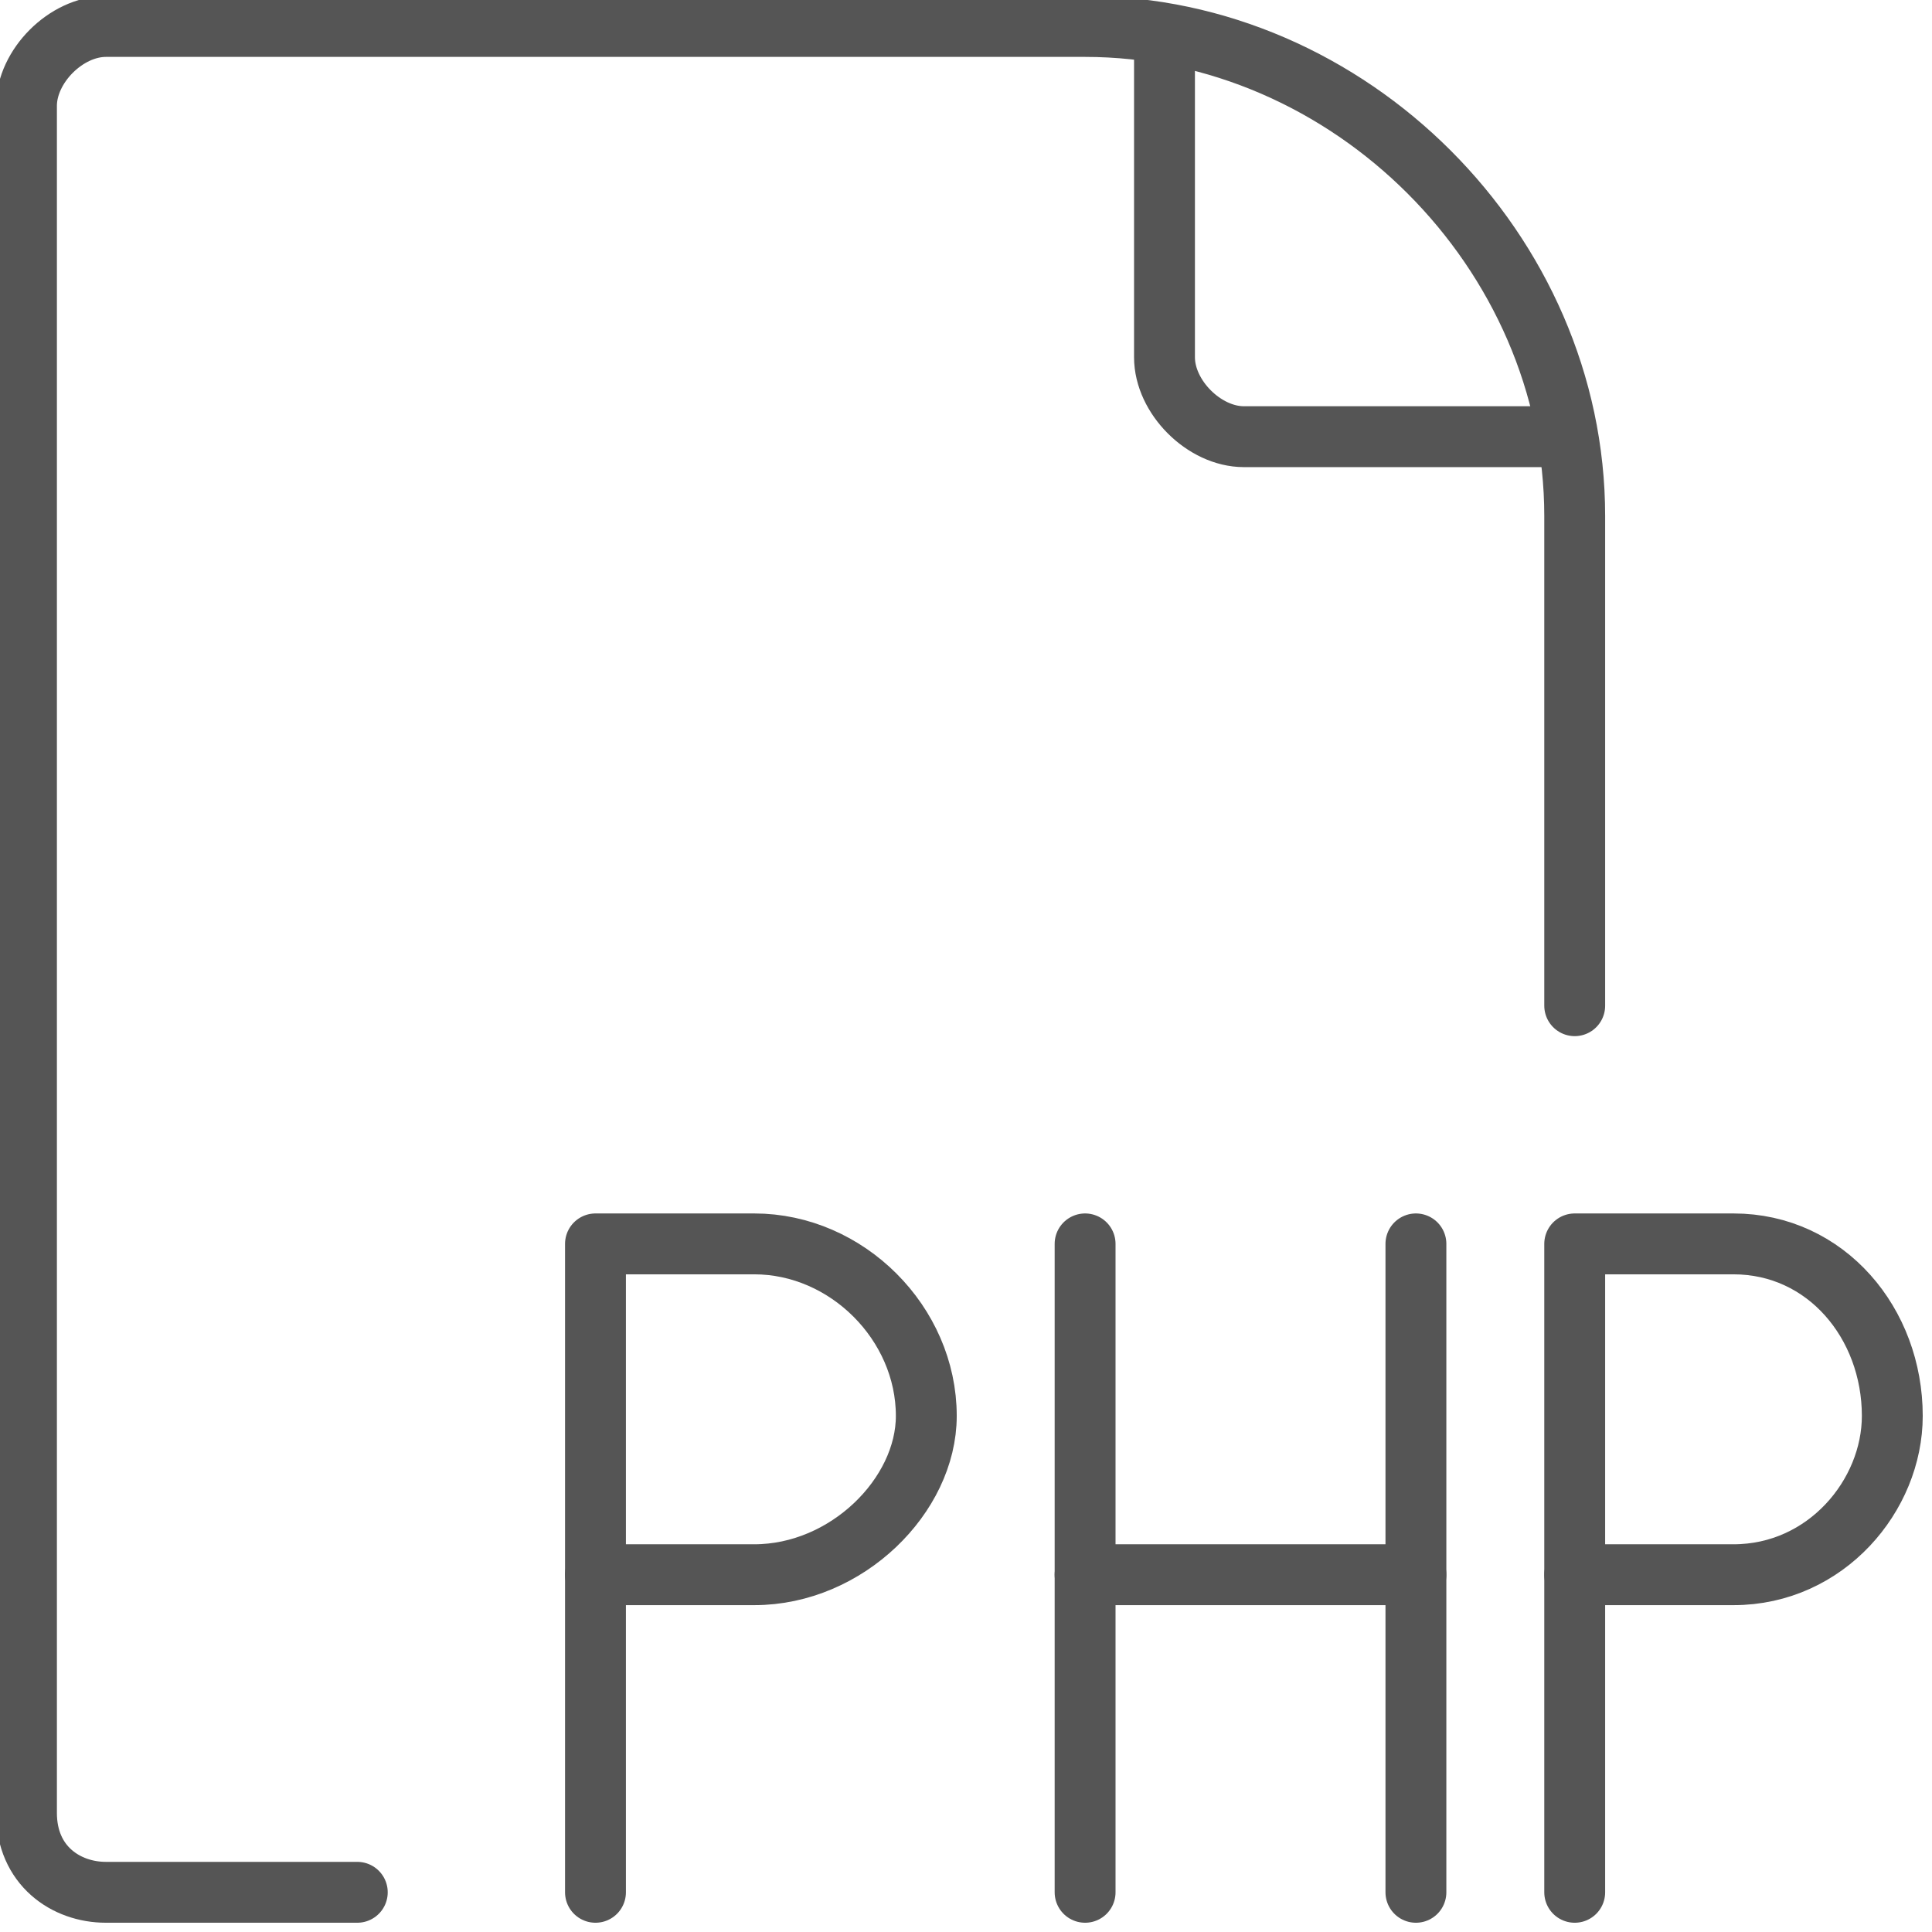
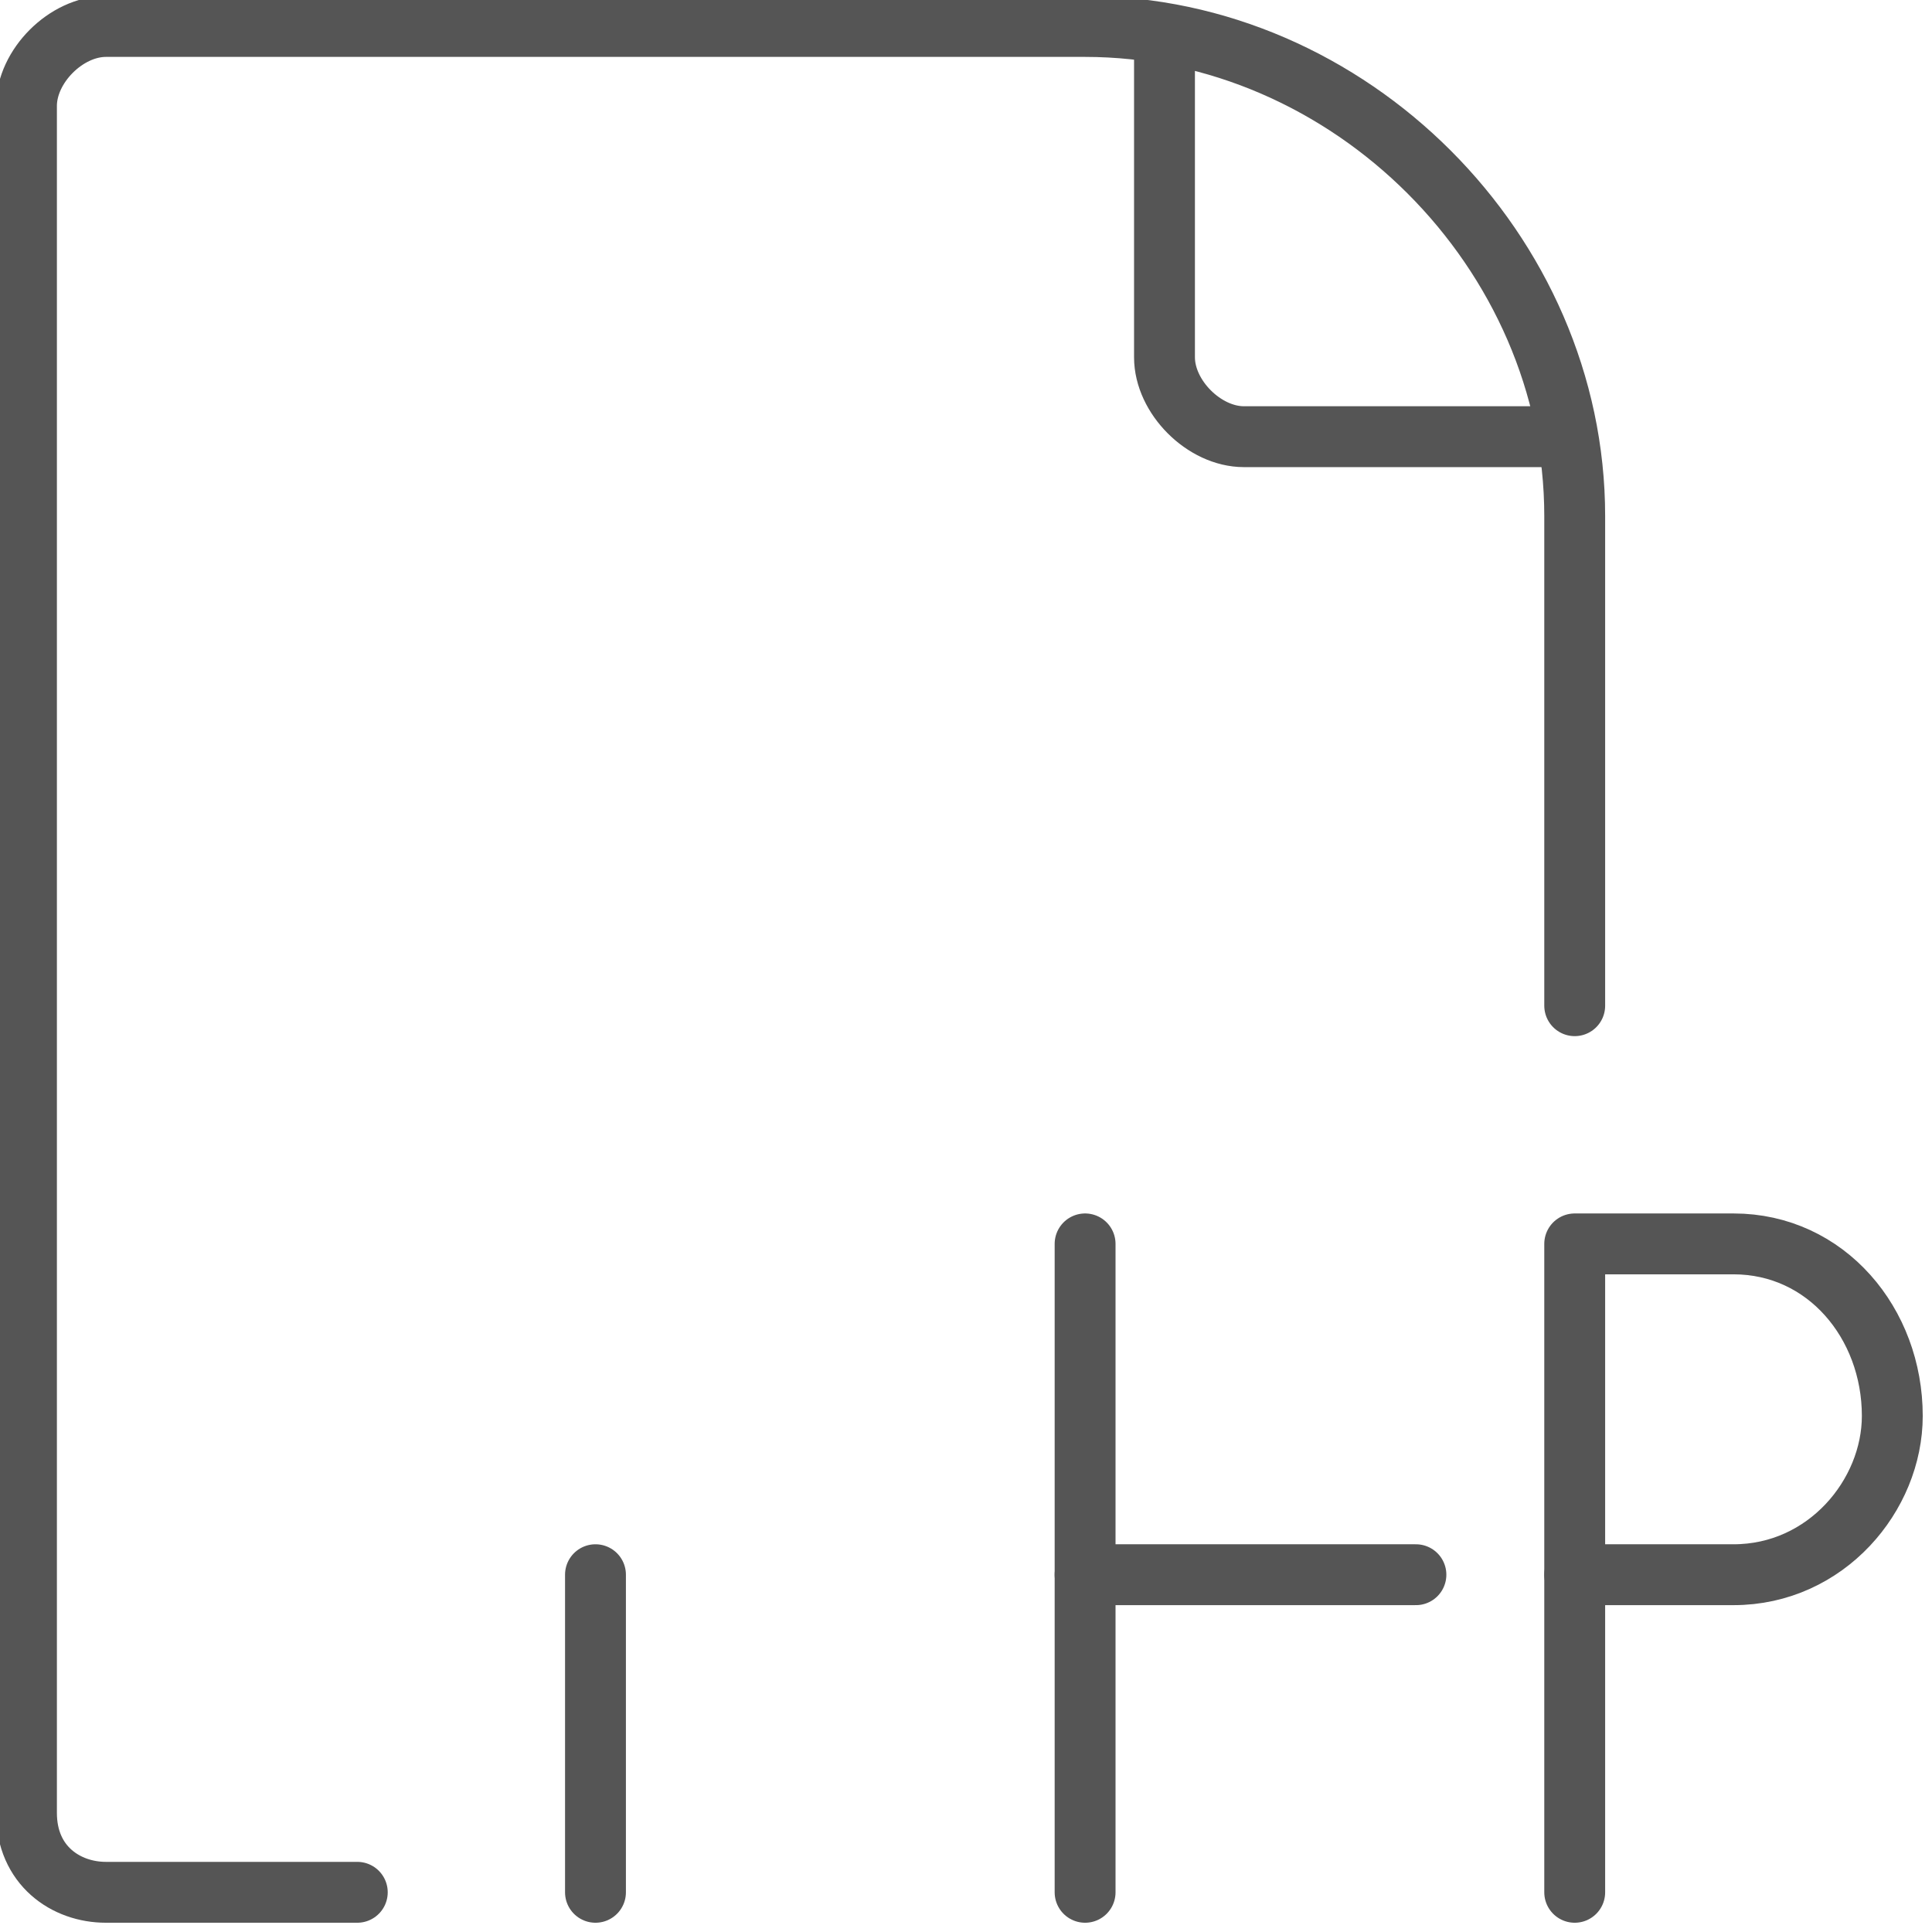
<svg xmlns="http://www.w3.org/2000/svg" xml:space="preserve" width="253px" height="253px" version="1.1" style="shape-rendering:geometricPrecision; text-rendering:geometricPrecision; image-rendering:optimizeQuality; fill-rule:evenodd; clip-rule:evenodd" viewBox="0 0 146 146">
  <defs>
    <style type="text/css">
   
    .str0 {stroke:#555555;stroke-width:4.6;stroke-linecap:round;stroke-linejoin:round}
    .fil0 {fill:none}
   
  </style>
  </defs>
  <g id="Ebene_x0020_1">
    <g id="streamline-icon-file-php-1_x0040_256x256.svg">
      <g>
        <path class="fil0 str0" d="M119 76l0 -37c0,-20 -17,-37 -37,-37 0,0 0,0 0,0l-74 0c-3,0 -6,3 -6,6l0 129c0,4 3,6 6,6l19 0" />
        <path class="fil0 str0" d="M88 3l0 24c0,3 3,6 6,6l24 0" />
        <path class="fil0 str0" d="M143 107c0,6 -5,12 -12,12l-12 0 0 -25 12 0c7,0 12,6 12,13z" />
        <line class="fil0 str0" x1="119" y1="143" x2="119" y2="119" />
-         <path class="fil0 str0" d="M70 107c0,6 -6,12 -13,12l-12 0 0 -25 12 0c7,0 13,6 13,13z" />
        <line class="fil0 str0" x1="45" y1="143" x2="45" y2="119" />
-         <line class="fil0 str0" x1="107" y1="94" x2="107" y2="143" />
        <line class="fil0 str0" x1="82" y1="143" x2="82" y2="94" />
        <line class="fil0 str0" x1="82" y1="119" x2="107" y2="119" />
      </g>
    </g>
  </g>
</svg>